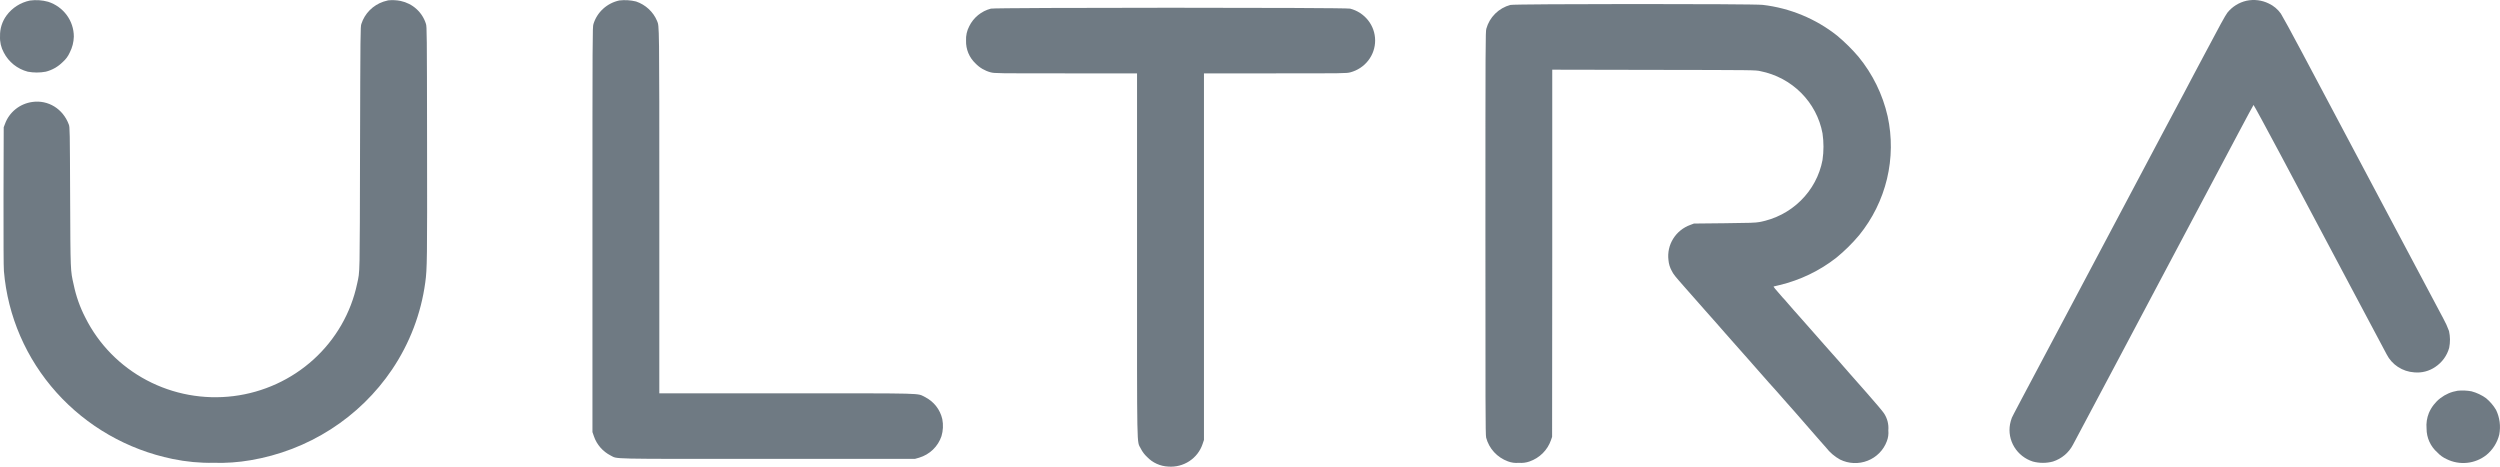
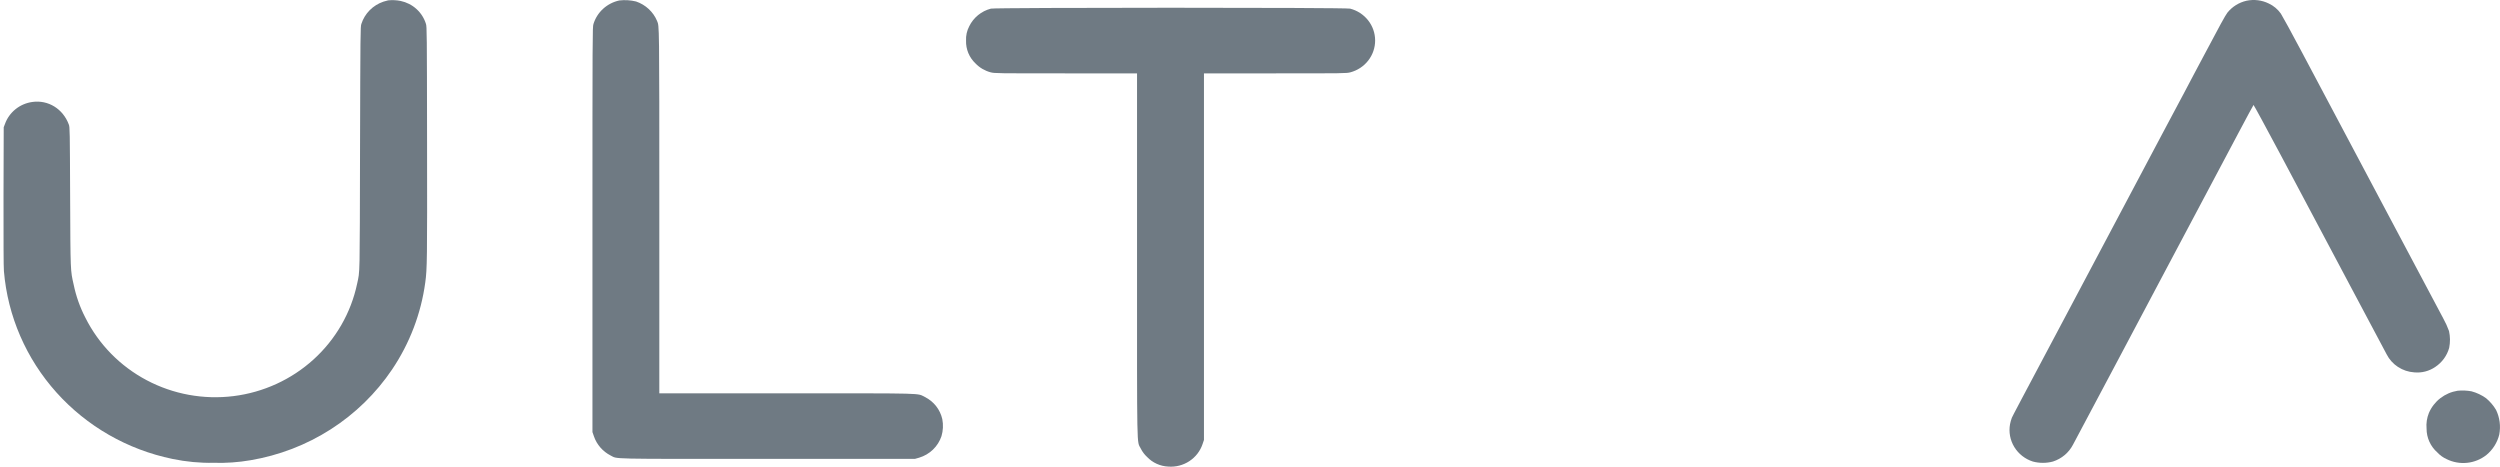
<svg xmlns="http://www.w3.org/2000/svg" width="150" height="28" viewBox="0 0 150 28" fill="none">
-   <path d="M1.8 0.032C1.236 0.147 0.736 0.464 0.397 0.922C0.129 1.284 -0.009 1.722 0.002 2.17C-0.015 2.512 0.063 2.853 0.229 3.154C0.373 3.434 0.575 3.681 0.823 3.879C1.071 4.076 1.358 4.22 1.666 4.301C2.023 4.368 2.39 4.368 2.747 4.301C3.134 4.203 3.486 4.002 3.765 3.72C3.945 3.564 4.088 3.371 4.184 3.154C4.338 2.857 4.422 2.529 4.43 2.196C4.43 1.732 4.281 1.28 4.004 0.905C3.727 0.53 3.337 0.25 2.889 0.106C2.535 0.008 2.164 -0.017 1.8 0.032Z" fill="#6F7A83" />
  <path d="M23.289 0.021C23.192 0.042 23.097 0.068 23.003 0.1C22.692 0.206 22.41 0.382 22.18 0.614C21.951 0.846 21.78 1.128 21.681 1.437C21.625 1.609 21.622 1.93 21.602 8.898C21.583 16.766 21.602 16.217 21.427 17.026C21.059 18.769 20.147 20.355 18.818 21.563C17.488 22.772 15.809 23.542 14.013 23.766C12.217 23.99 10.395 23.657 8.801 22.813C7.207 21.97 5.921 20.657 5.122 19.06C4.797 18.434 4.562 17.767 4.42 17.078C4.224 16.216 4.228 16.323 4.208 11.787C4.193 7.846 4.189 7.624 4.131 7.477C3.781 6.526 2.886 5.979 1.931 6.119C1.562 6.171 1.214 6.322 0.926 6.556C0.638 6.789 0.42 7.095 0.297 7.441L0.223 7.634L0.211 11.739C0.211 14.481 0.211 15.986 0.235 16.267C0.461 18.966 1.567 21.52 3.389 23.55C5.211 25.581 7.65 26.978 10.345 27.535C11.163 27.706 11.998 27.785 12.834 27.769C13.566 27.791 14.298 27.739 15.019 27.616C16.74 27.327 18.383 26.695 19.846 25.758C21.309 24.821 22.561 23.599 23.526 22.168C24.584 20.596 25.266 18.808 25.517 16.938C25.628 16.135 25.635 15.607 25.624 8.555C25.616 1.907 25.612 1.602 25.558 1.437C25.453 1.094 25.257 0.785 24.99 0.542C24.723 0.299 24.393 0.132 24.038 0.057C23.791 0.007 23.539 -0.005 23.289 0.021Z" fill="#6F7A83" />
  <path d="M37.162 0.027C36.797 0.105 36.46 0.278 36.186 0.528C35.912 0.778 35.712 1.096 35.605 1.448C35.55 1.629 35.547 2.075 35.547 13.78V25.925L35.636 26.181C35.806 26.677 36.166 27.089 36.639 27.331C37.088 27.551 36.288 27.534 46.069 27.534H54.891L55.145 27.462C55.459 27.368 55.744 27.202 55.978 26.977C56.212 26.752 56.387 26.474 56.489 26.169C56.587 25.837 56.604 25.487 56.538 25.148C56.474 24.865 56.348 24.599 56.168 24.369C55.988 24.14 55.759 23.953 55.496 23.821C54.996 23.581 55.721 23.6 47.208 23.6H39.559V12.693C39.559 1.182 39.559 1.601 39.425 1.26C39.312 0.987 39.14 0.742 38.922 0.54C38.705 0.339 38.446 0.185 38.163 0.089C37.836 0.009 37.496 -0.012 37.162 0.027Z" fill="#6F7A83" />
  <path d="M134.789 0.045C134.336 0.149 133.932 0.401 133.644 0.76C133.513 0.933 133.167 1.566 132.196 3.402C132.036 3.701 131.766 4.207 131.598 4.526C131.43 4.844 131.19 5.293 131.072 5.524C130.955 5.755 130.353 6.874 129.75 8.006C129.147 9.139 127.801 11.675 126.761 13.642L123.78 19.262C121.131 24.249 120.767 24.935 120.712 25.063C120.665 25.189 120.628 25.318 120.602 25.45C120.516 25.924 120.607 26.411 120.859 26.823C121.111 27.235 121.506 27.544 121.971 27.692C122.366 27.797 122.782 27.797 123.177 27.692C123.696 27.525 124.127 27.164 124.377 26.686C124.438 26.573 125.669 24.258 127.115 21.534L129.899 16.281C129.992 16.108 130.843 14.507 131.789 12.721C132.736 10.935 133.893 8.756 134.351 7.894C134.808 7.032 135.199 6.308 135.212 6.298C135.224 6.287 135.958 7.641 136.847 9.308C137.736 10.975 138.571 12.552 138.708 12.811L140.997 17.12C142.118 19.23 143.101 21.085 143.198 21.258C143.354 21.566 143.589 21.828 143.881 22.018C144.172 22.208 144.509 22.32 144.858 22.342C145.304 22.384 145.75 22.269 146.117 22.016C146.526 21.744 146.822 21.337 146.951 20.868C147.018 20.536 147.014 20.194 146.941 19.863C146.848 19.606 146.735 19.356 146.602 19.117C146.45 18.825 144.744 15.617 142.814 11.985C140.883 8.353 138.781 4.4 138.147 3.193C137.512 1.986 136.919 0.921 136.851 0.817C136.668 0.556 136.418 0.347 136.127 0.211C135.713 0.007 135.241 -0.051 134.789 0.045Z" fill="#6F7A83" />
  <path d="M59.455 0.518C59.173 0.591 58.91 0.723 58.686 0.906C58.461 1.089 58.28 1.318 58.154 1.576C58.014 1.842 57.948 2.139 57.963 2.438C57.955 2.693 58.002 2.946 58.099 3.182C58.197 3.418 58.344 3.631 58.531 3.807C58.778 4.065 59.093 4.249 59.441 4.34C59.683 4.402 59.792 4.402 63.958 4.402H68.222V15.28C68.222 27.413 68.202 26.42 68.446 26.913C68.539 27.101 68.666 27.271 68.821 27.414C69.153 27.765 69.611 27.973 70.098 27.995C70.544 28.028 70.989 27.914 71.361 27.669C71.734 27.425 72.012 27.065 72.153 26.647L72.238 26.397V15.399V4.402H76.502C80.679 4.402 80.774 4.402 81.021 4.34C81.449 4.226 81.827 3.977 82.096 3.63C82.365 3.284 82.51 2.859 82.508 2.424C82.507 1.988 82.359 1.564 82.087 1.22C81.815 0.875 81.436 0.628 81.007 0.518C80.712 0.445 59.721 0.449 59.455 0.518Z" fill="#6F7A83" />
-   <path d="M90.621 0.296C90.275 0.39 89.961 0.571 89.709 0.821C89.457 1.071 89.275 1.381 89.181 1.721C89.129 1.911 89.125 2.411 89.125 14.002C89.125 24.051 89.125 26.115 89.169 26.258C89.254 26.581 89.416 26.88 89.644 27.128C89.871 27.376 90.157 27.566 90.475 27.682C90.682 27.761 90.905 27.791 91.126 27.77C91.344 27.789 91.563 27.762 91.769 27.689C92.067 27.586 92.338 27.418 92.561 27.197C92.784 26.976 92.953 26.709 93.056 26.415L93.126 26.211L93.135 15.195V4.181L99.226 4.193C105.287 4.202 105.312 4.202 105.617 4.268C106.548 4.452 107.401 4.906 108.067 5.572C108.733 6.238 109.18 7.085 109.351 8.003C109.428 8.533 109.428 9.071 109.351 9.601C109.176 10.525 108.72 11.375 108.044 12.039C107.368 12.704 106.504 13.151 105.564 13.323C105.329 13.366 104.982 13.379 103.46 13.394L101.635 13.413L101.421 13.494C100.992 13.648 100.628 13.941 100.39 14.325C100.151 14.708 100.052 15.16 100.108 15.606C100.126 15.83 100.192 16.048 100.301 16.245C100.418 16.476 100.476 16.544 101.107 17.261L102.277 18.588C102.641 19 102.978 19.378 103.024 19.431L103.502 19.978C103.718 20.228 103.905 20.436 103.914 20.445L104.868 21.522C106.167 23 106.344 23.2 106.621 23.501L107.049 23.989C107.154 24.112 107.247 24.213 107.256 24.224C107.265 24.234 107.459 24.448 107.686 24.708C107.912 24.968 108.387 25.506 108.738 25.915C109.088 26.323 109.463 26.739 109.56 26.851C109.787 27.146 110.074 27.392 110.403 27.573C110.658 27.699 110.937 27.77 111.222 27.782C111.507 27.794 111.791 27.747 112.056 27.643C112.321 27.54 112.56 27.382 112.759 27.181C112.958 26.98 113.111 26.74 113.209 26.477C113.291 26.268 113.322 26.043 113.3 25.82C113.332 25.459 113.239 25.099 113.037 24.796C112.974 24.694 112.519 24.153 112.03 23.601L110.998 22.431C110.77 22.169 109.946 21.224 109.458 20.684L108.852 19.995C108.762 19.891 108.426 19.51 108.108 19.152C107.791 18.793 107.407 18.367 107.282 18.214C107.158 18.061 106.997 17.89 106.949 17.84C106.495 17.323 106.393 17.2 106.423 17.188C106.453 17.176 106.599 17.14 106.774 17.104C108.012 16.807 109.171 16.25 110.17 15.471C110.673 15.061 111.136 14.605 111.552 14.109C112.355 13.118 112.925 11.965 113.22 10.731C113.515 9.498 113.528 8.215 113.258 6.976C112.961 5.667 112.361 4.443 111.504 3.399C111.114 2.944 110.687 2.522 110.226 2.137C108.943 1.122 107.396 0.483 105.76 0.292C105.164 0.223 90.91 0.227 90.621 0.296Z" fill="#6F7A83" />
  <path d="M147.458 23.444C147.079 23.504 146.721 23.659 146.419 23.892C146.117 24.126 145.881 24.432 145.733 24.78C145.613 25.077 145.565 25.397 145.594 25.715C145.593 25.985 145.65 26.252 145.761 26.499C145.873 26.746 146.036 26.967 146.241 27.147C146.397 27.316 146.586 27.452 146.797 27.547C147.177 27.736 147.603 27.813 148.026 27.769C148.449 27.726 148.85 27.563 149.182 27.301C149.57 26.983 149.842 26.55 149.957 26.066C150.051 25.568 149.984 25.054 149.764 24.596C149.607 24.33 149.404 24.093 149.166 23.894C148.902 23.704 148.605 23.563 148.289 23.479C148.015 23.428 147.735 23.417 147.458 23.444Z" fill="#6F7A83" />
</svg>